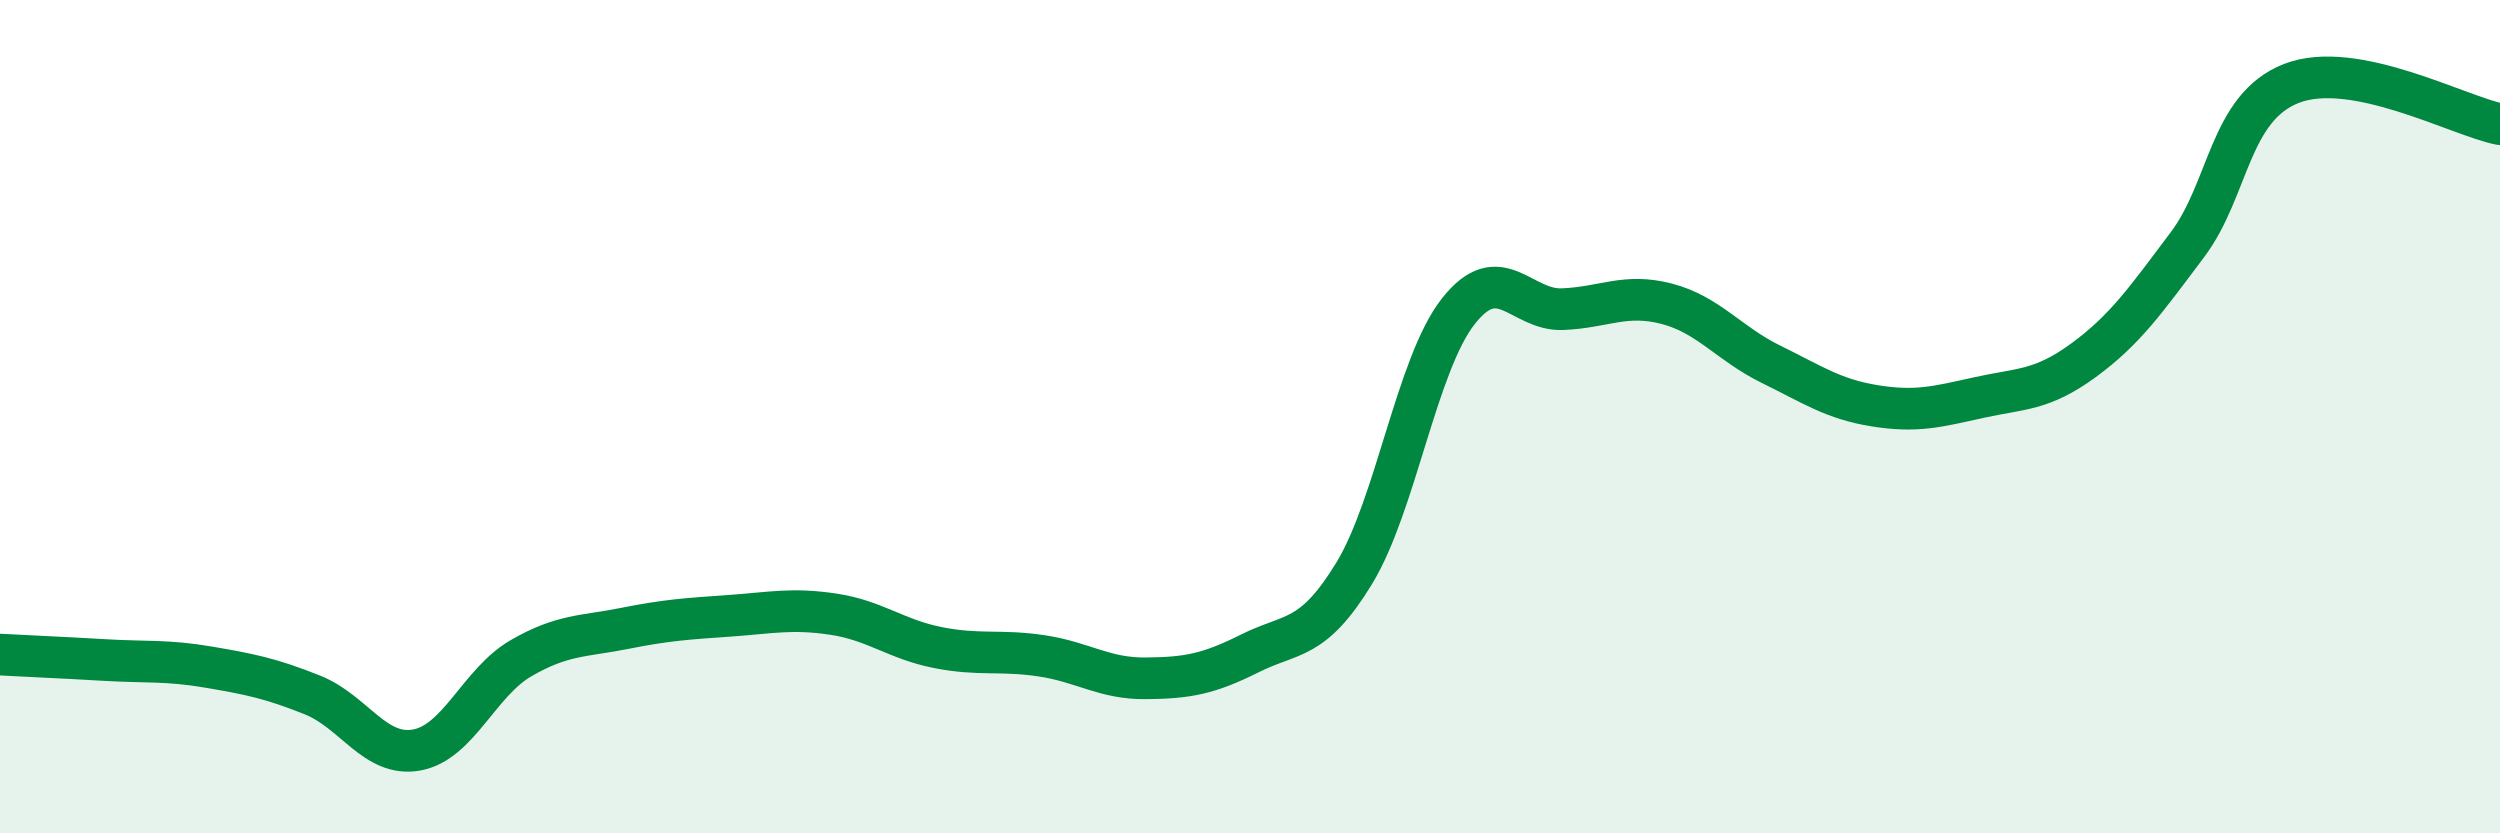
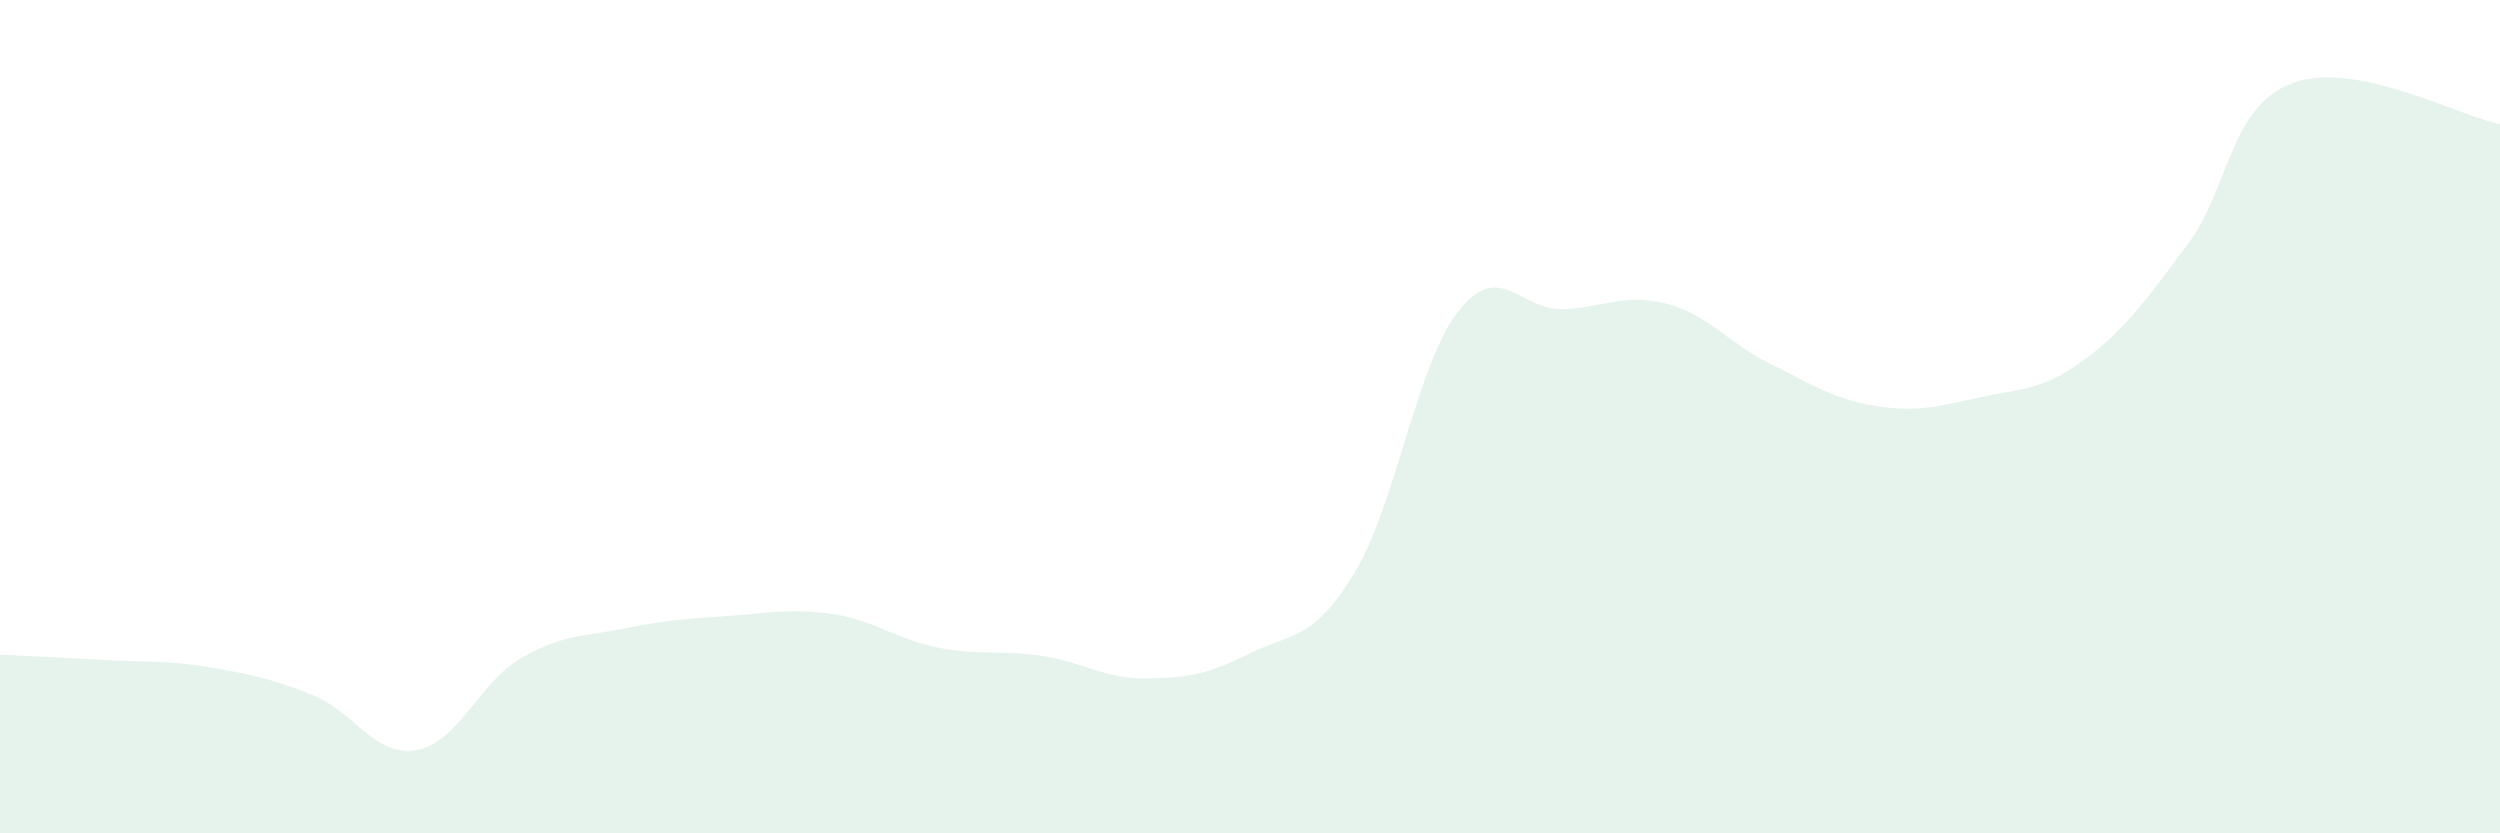
<svg xmlns="http://www.w3.org/2000/svg" width="60" height="20" viewBox="0 0 60 20">
  <path d="M 0,15.71 C 0.5,15.74 1.5,15.78 2.5,15.84 C 3.5,15.9 4,15.84 5,16.01 C 6,16.18 6.5,16.28 7.5,16.68 C 8.5,17.08 9,18.18 10,18 C 11,17.82 11.5,16.38 12.5,15.8 C 13.5,15.22 14,15.28 15,15.08 C 16,14.88 16.5,14.85 17.5,14.78 C 18.5,14.71 19,14.59 20,14.74 C 21,14.89 21.5,15.34 22.5,15.54 C 23.5,15.74 24,15.59 25,15.74 C 26,15.89 26.5,16.29 27.5,16.28 C 28.5,16.27 29,16.18 30,15.68 C 31,15.18 31.5,15.4 32.5,13.76 C 33.5,12.12 34,8.74 35,7.47 C 36,6.2 36.5,7.46 37.5,7.42 C 38.5,7.38 39,7.03 40,7.29 C 41,7.55 41.5,8.25 42.5,8.74 C 43.5,9.23 44,9.58 45,9.74 C 46,9.9 46.5,9.76 47.5,9.54 C 48.5,9.32 49,9.38 50,8.65 C 51,7.92 51.5,7.2 52.5,5.87 C 53.5,4.54 53.5,2.58 55,2 C 56.5,1.42 59,2.78 60,2.98L60 20L0 20Z" fill="#008740" opacity="0.1" stroke-linecap="round" stroke-linejoin="round" />
-   <path d="M 0,15.71 C 0.5,15.74 1.5,15.78 2.5,15.84 C 3.5,15.9 4,15.84 5,16.01 C 6,16.18 6.5,16.28 7.5,16.68 C 8.5,17.08 9,18.18 10,18 C 11,17.82 11.5,16.38 12.5,15.8 C 13.5,15.22 14,15.28 15,15.08 C 16,14.88 16.5,14.85 17.5,14.78 C 18.5,14.71 19,14.59 20,14.74 C 21,14.89 21.5,15.34 22.5,15.54 C 23.5,15.74 24,15.59 25,15.74 C 26,15.89 26.5,16.29 27.5,16.28 C 28.5,16.27 29,16.18 30,15.68 C 31,15.18 31.5,15.4 32.5,13.76 C 33.5,12.12 34,8.74 35,7.47 C 36,6.2 36.5,7.46 37.5,7.42 C 38.5,7.38 39,7.03 40,7.29 C 41,7.55 41.5,8.25 42.5,8.74 C 43.5,9.23 44,9.58 45,9.74 C 46,9.9 46.5,9.76 47.5,9.54 C 48.5,9.32 49,9.38 50,8.65 C 51,7.92 51.5,7.2 52.5,5.87 C 53.5,4.54 53.5,2.58 55,2 C 56.5,1.42 59,2.78 60,2.98" stroke="#008740" stroke-width="1" fill="none" stroke-linecap="round" stroke-linejoin="round" />
</svg>